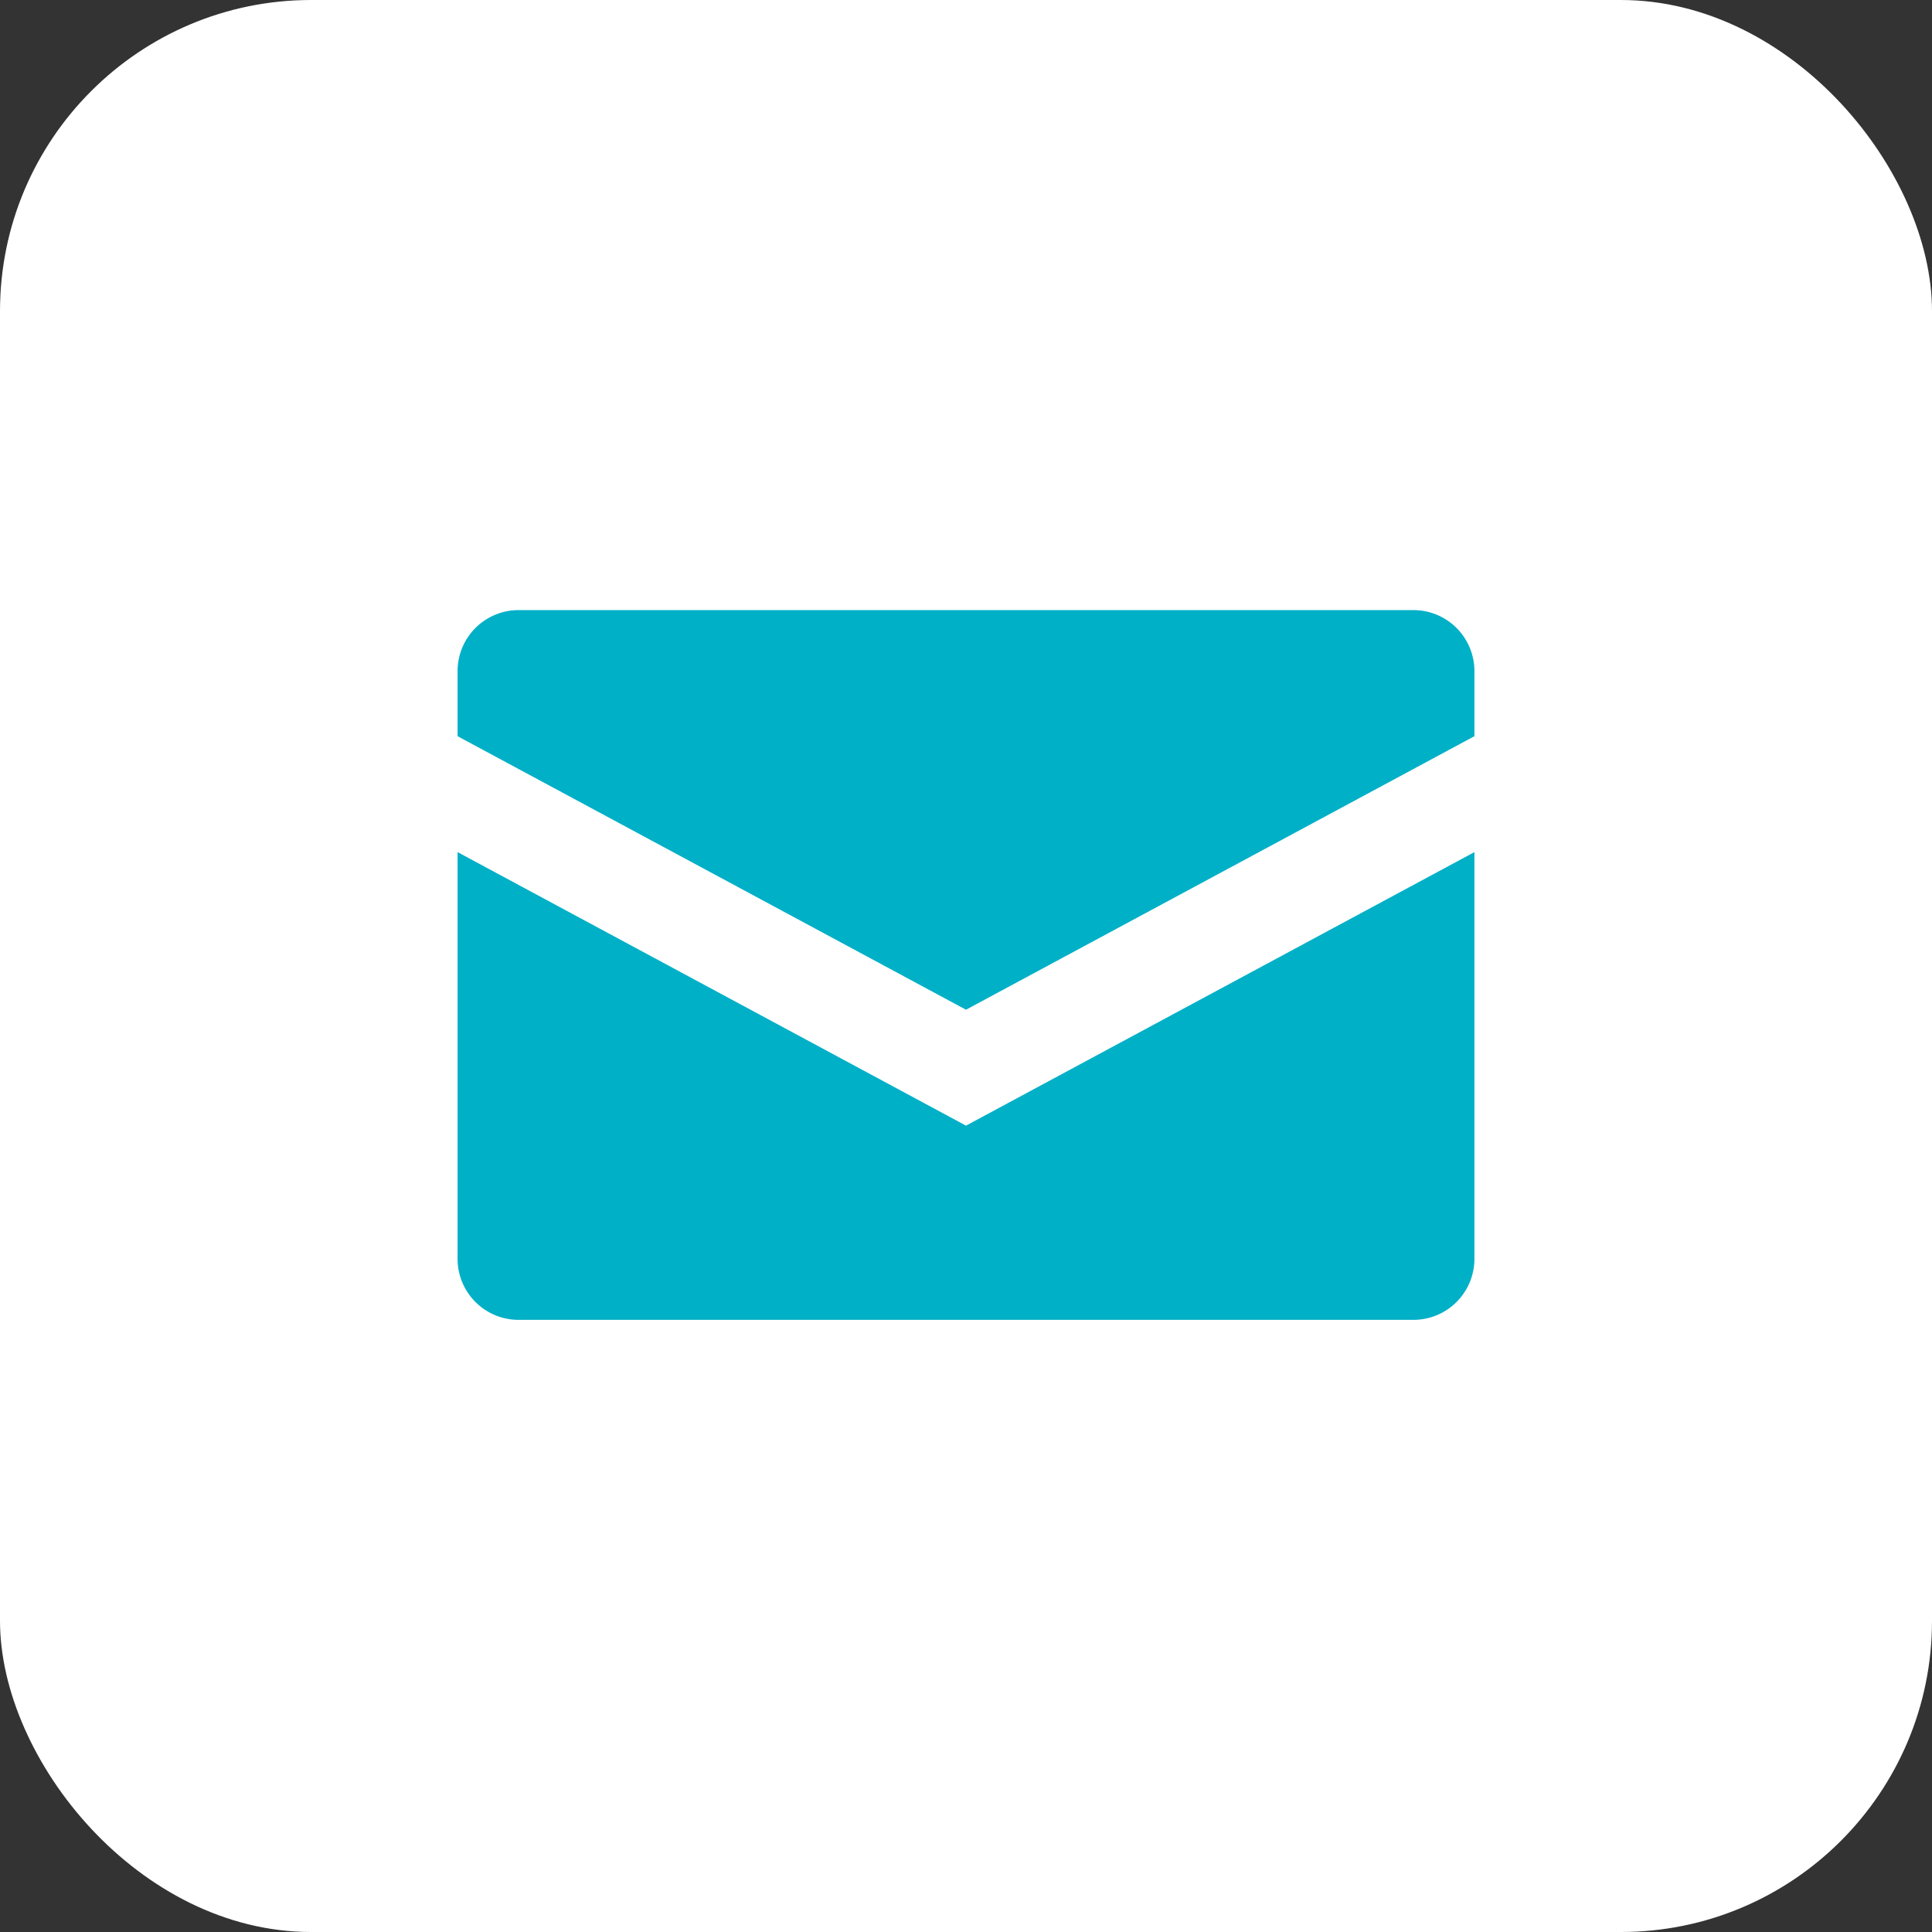
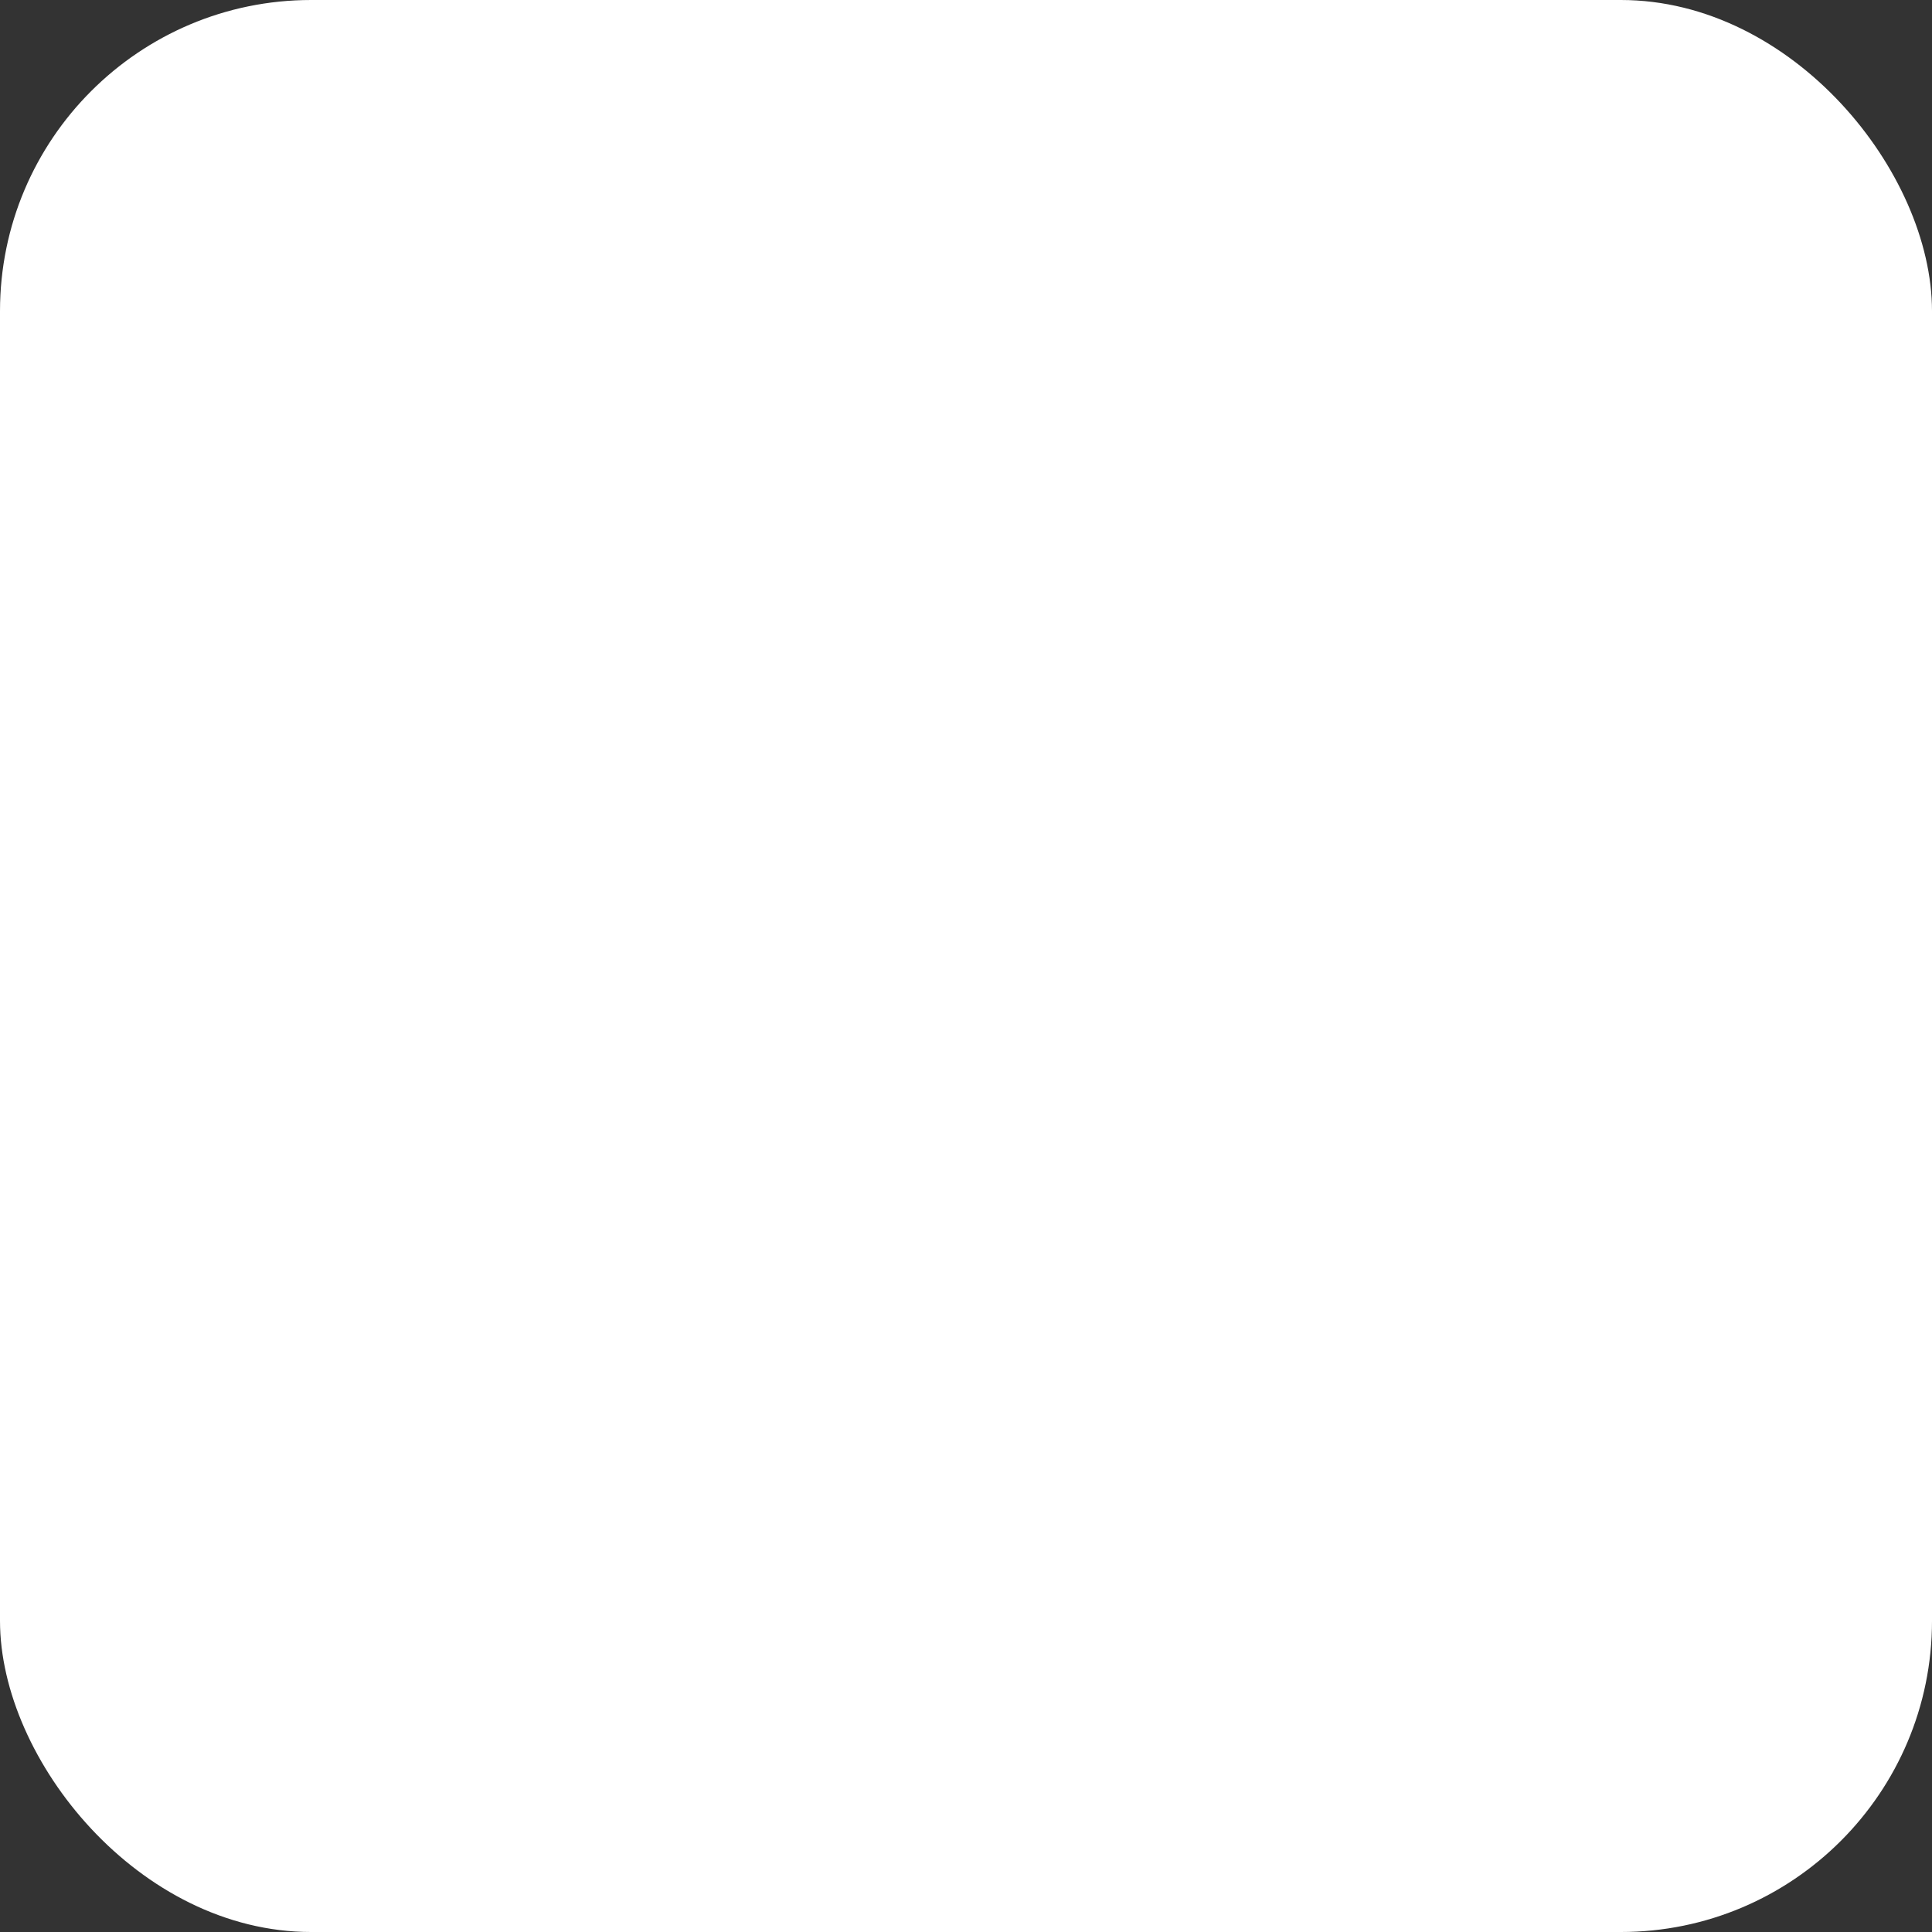
<svg xmlns="http://www.w3.org/2000/svg" width="19" height="19" viewBox="0 0 19 19">
  <rect x="0" y="0" width="19" height="19" fill="#333333" stroke="none" />
  <defs>
    <style>.cls-1{fill:#fff;}.cls-2{fill:#00b0c7;}</style>
  </defs>
  <g id="レイヤー_2" data-name="レイヤー 2">
    <g id="main">
      <rect class="cls-1" width="19" height="19" rx="3.06" />
-       <path class="cls-2" d="M9.5,9.93l5-2.69V6.6a.6.6,0,0,0-.6-.6H5.1a.6.6,0,0,0-.6.6v.64Z" />
-       <path class="cls-2" d="M9.5,11.07l-5-2.69v4a.6.6,0,0,0,.6.6h8.8a.6.6,0,0,0,.6-.6v-4Z" />
    </g>
  </g>
</svg>